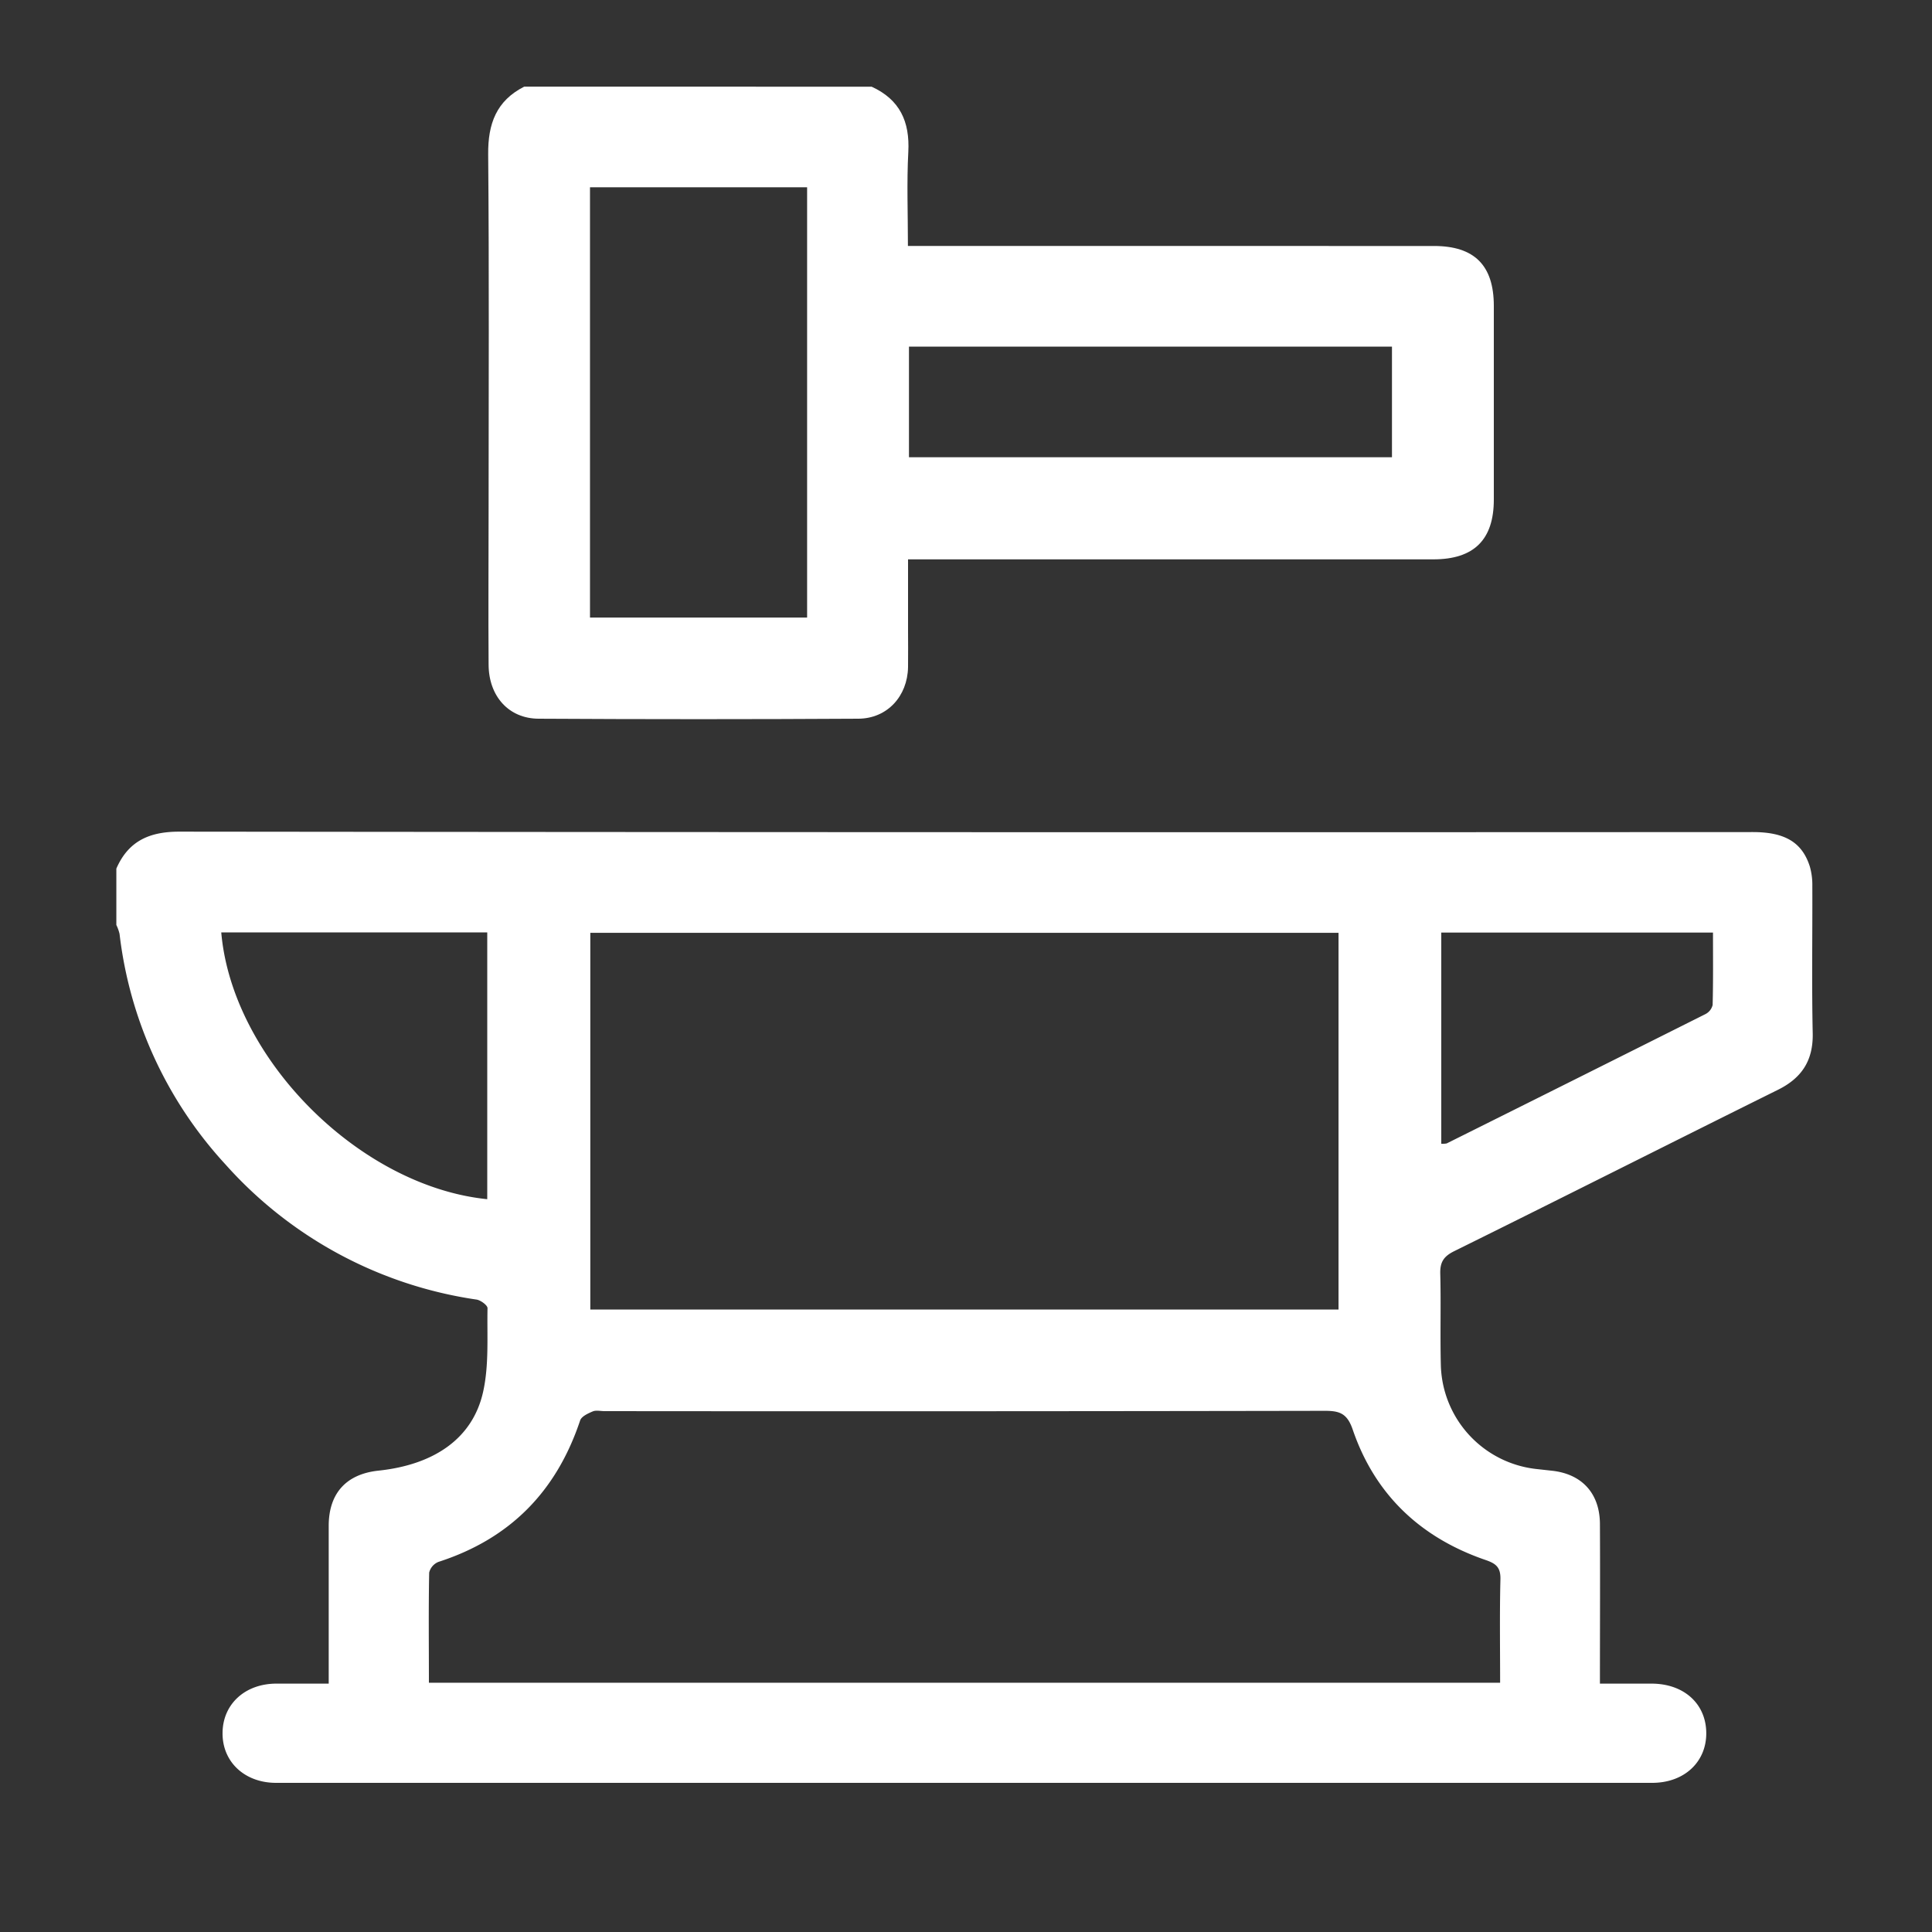
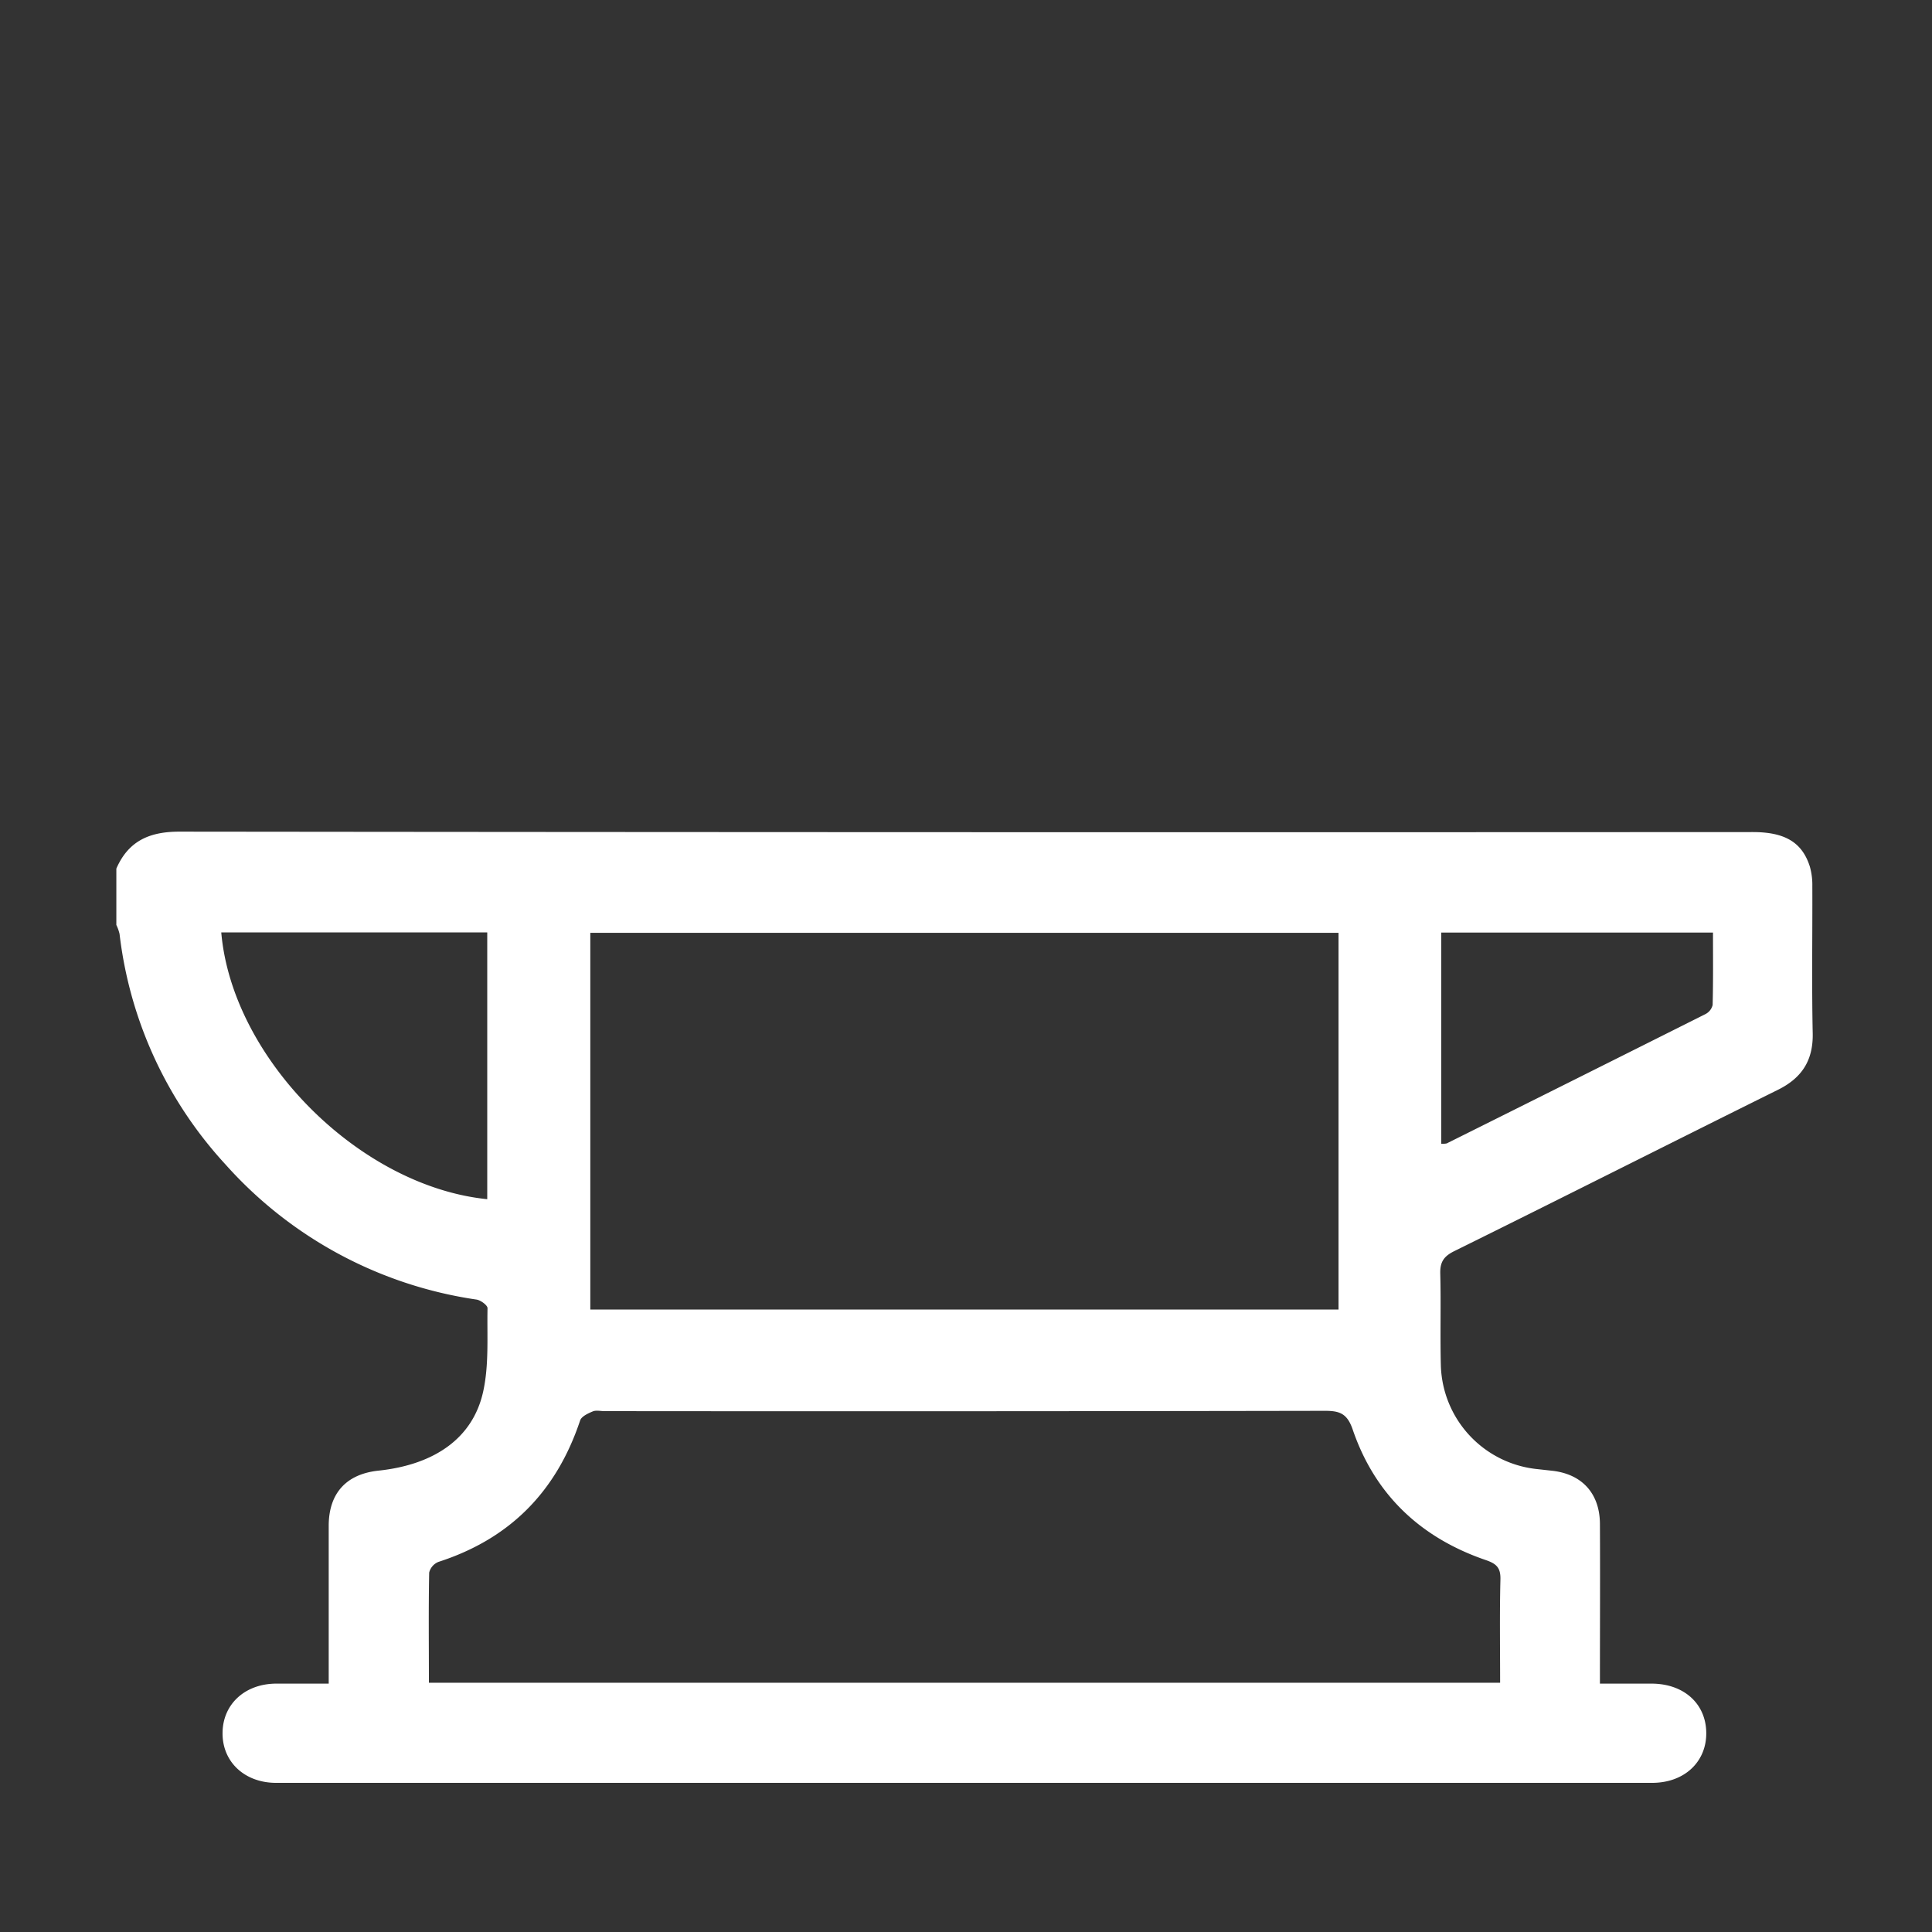
<svg xmlns="http://www.w3.org/2000/svg" id="Layer_1" data-name="Layer 1" viewBox="0 0 500 500">
  <rect x="0" y="0" width="500" height="500" fill="#333333" stroke="none" />
  <defs>
    <style>.cls-1{fill:#fff;}</style>
  </defs>
  <path class="cls-1" d="M30.11,224.8c3.12-7.17,8.58-9.58,16.34-9.57q203.58.22,407.17.11c8.31,0,12.78,2.65,14.77,8.94a17.35,17.35,0,0,1,.64,5c.05,12.72-.17,25.44.1,38.15.14,7-2.81,11.55-9,14.61-28,13.89-55.83,27.95-83.82,41.78-2.74,1.36-3.65,2.88-3.57,5.83.21,8-.06,16,.16,24a27.77,27.77,0,0,0,24.55,26.51l4.26.47c7.71.86,12.31,5.87,12.35,13.76.07,13.56,0,27.12,0,41.33H427.4c8.38,0,14.11,5.19,14.18,12.73s-5.69,12.95-14,12.95H71.45c-8.19,0-14-5.5-13.85-13.06.12-7.36,5.83-12.58,13.86-12.62,4.39,0,8.78,0,13.61,0v-26c0-5,0-10,0-15,.07-8.32,4.58-13.24,12.89-14.12,14.45-1.53,24.38-8.36,27.06-20.35,1.57-7,1-14.45,1.15-21.7,0-.75-1.76-2.05-2.84-2.22a107.9,107.9,0,0,1-65-35A106.26,106.26,0,0,1,30.94,241.7a10.93,10.93,0,0,0-.83-2.32Zm316.3,114.1V241.41H152.77V338.9ZM111,435.49H388.23c0-9.09-.14-17.92.08-26.74.07-3-1-4.05-3.77-5C367.72,398,355.87,386.89,350.09,370c-1.44-4.22-3.4-4.89-7.27-4.88q-93.21.17-186.41.08c-1,0-2.12-.29-3,.07-1.23.52-2.92,1.29-3.27,2.34C144,386,132,398.23,113.49,404.21a4,4,0,0,0-2.42,2.78C110.89,416.38,111,425.79,111,435.49ZM57.26,241.3C60.09,274,93.05,307,126.1,310.35V241.3ZM373,296a5.58,5.58,0,0,0,1.4-.08q33.48-16.68,66.92-33.45a3.6,3.6,0,0,0,1.91-2.38c.16-6.22.09-12.45.09-18.74H373Z" />
-   <path class="cls-1" d="M225.59,22.44c7.26,3.32,9.9,9,9.48,16.88s-.1,15.93-.1,24.34H371.1c10.46,0,15.49,5,15.5,15.48q0,25.08,0,50.16c0,10.36-5.13,15.45-15.6,15.46q-64.94,0-129.86,0H235v18.07c0,3.29.05,6.57,0,9.86-.15,7.49-5.37,13.26-12.84,13.31q-41.35.24-82.71,0c-7.79,0-13-5.85-13-14.07-.1-13.43,0-26.86,0-40.29,0-30.57.16-61.15-.11-91.72-.07-7.89,2.12-13.85,9.33-17.5ZM208.88,159.83V48.47H152.69V159.83Zm26.36-70.12v28.63h125V89.71Z" />
</svg>